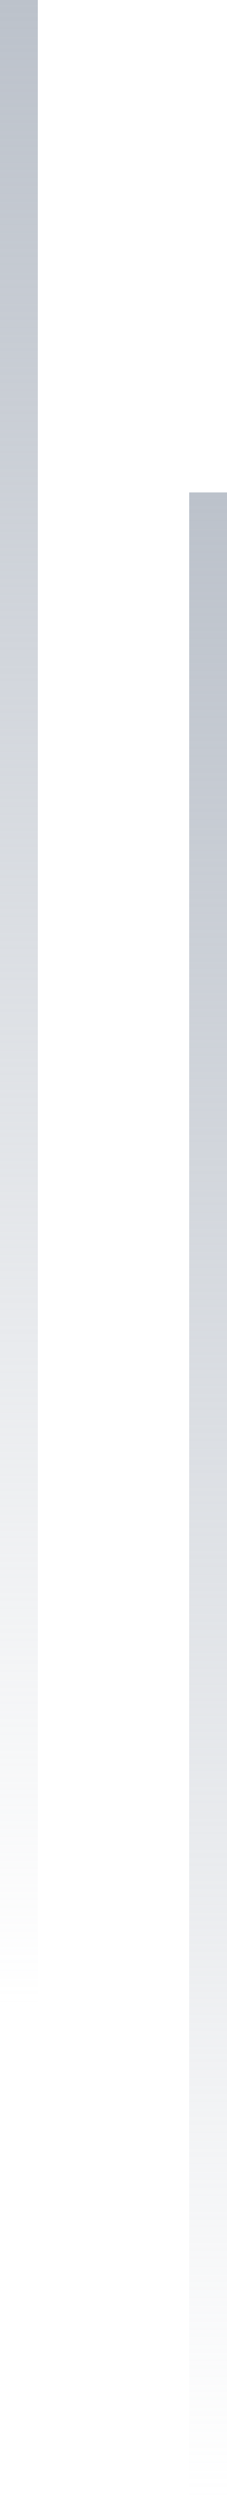
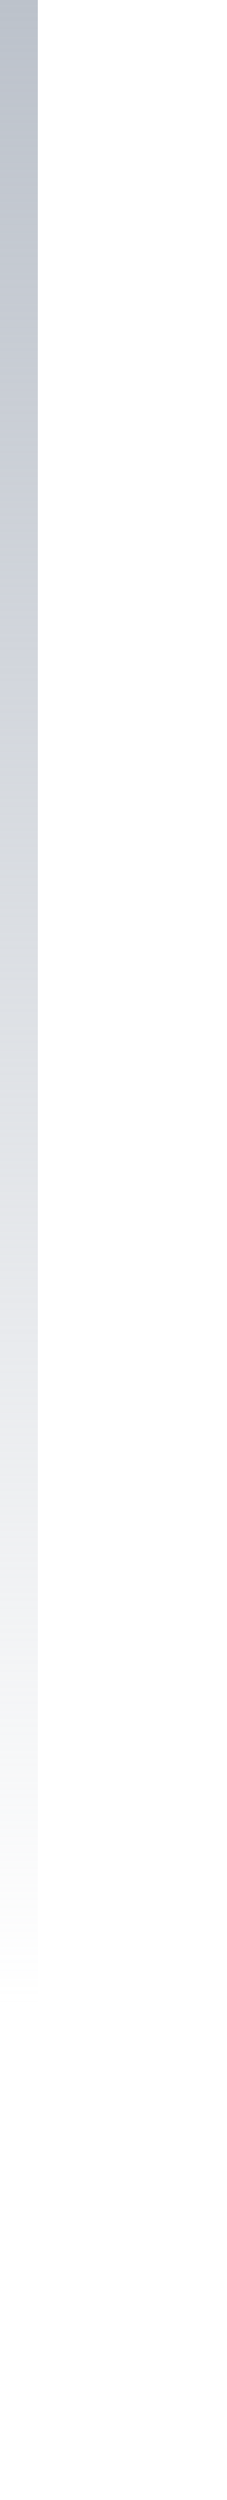
<svg xmlns="http://www.w3.org/2000/svg" width="12" height="132" viewBox="0 0 12 132" fill="none">
  <path d="M2 0H0V106H2V0Z" fill="url(#paint0_linear_1160_9151)" />
-   <path d="M12 26H10V132H12V26Z" fill="url(#paint1_linear_1160_9151)" />
  <defs>
    <linearGradient id="paint0_linear_1160_9151" x1="1" y1="106" x2="1" y2="0" gradientUnits="userSpaceOnUse">
      <stop stop-color="#BCC2CB" stop-opacity="0" />
      <stop offset="1" stop-color="#BCC2CB" />
    </linearGradient>
    <linearGradient id="paint1_linear_1160_9151" x1="11" y1="132" x2="11" y2="26" gradientUnits="userSpaceOnUse">
      <stop stop-color="#BCC2CB" stop-opacity="0" />
      <stop offset="1" stop-color="#BCC2CB" />
    </linearGradient>
  </defs>
</svg>